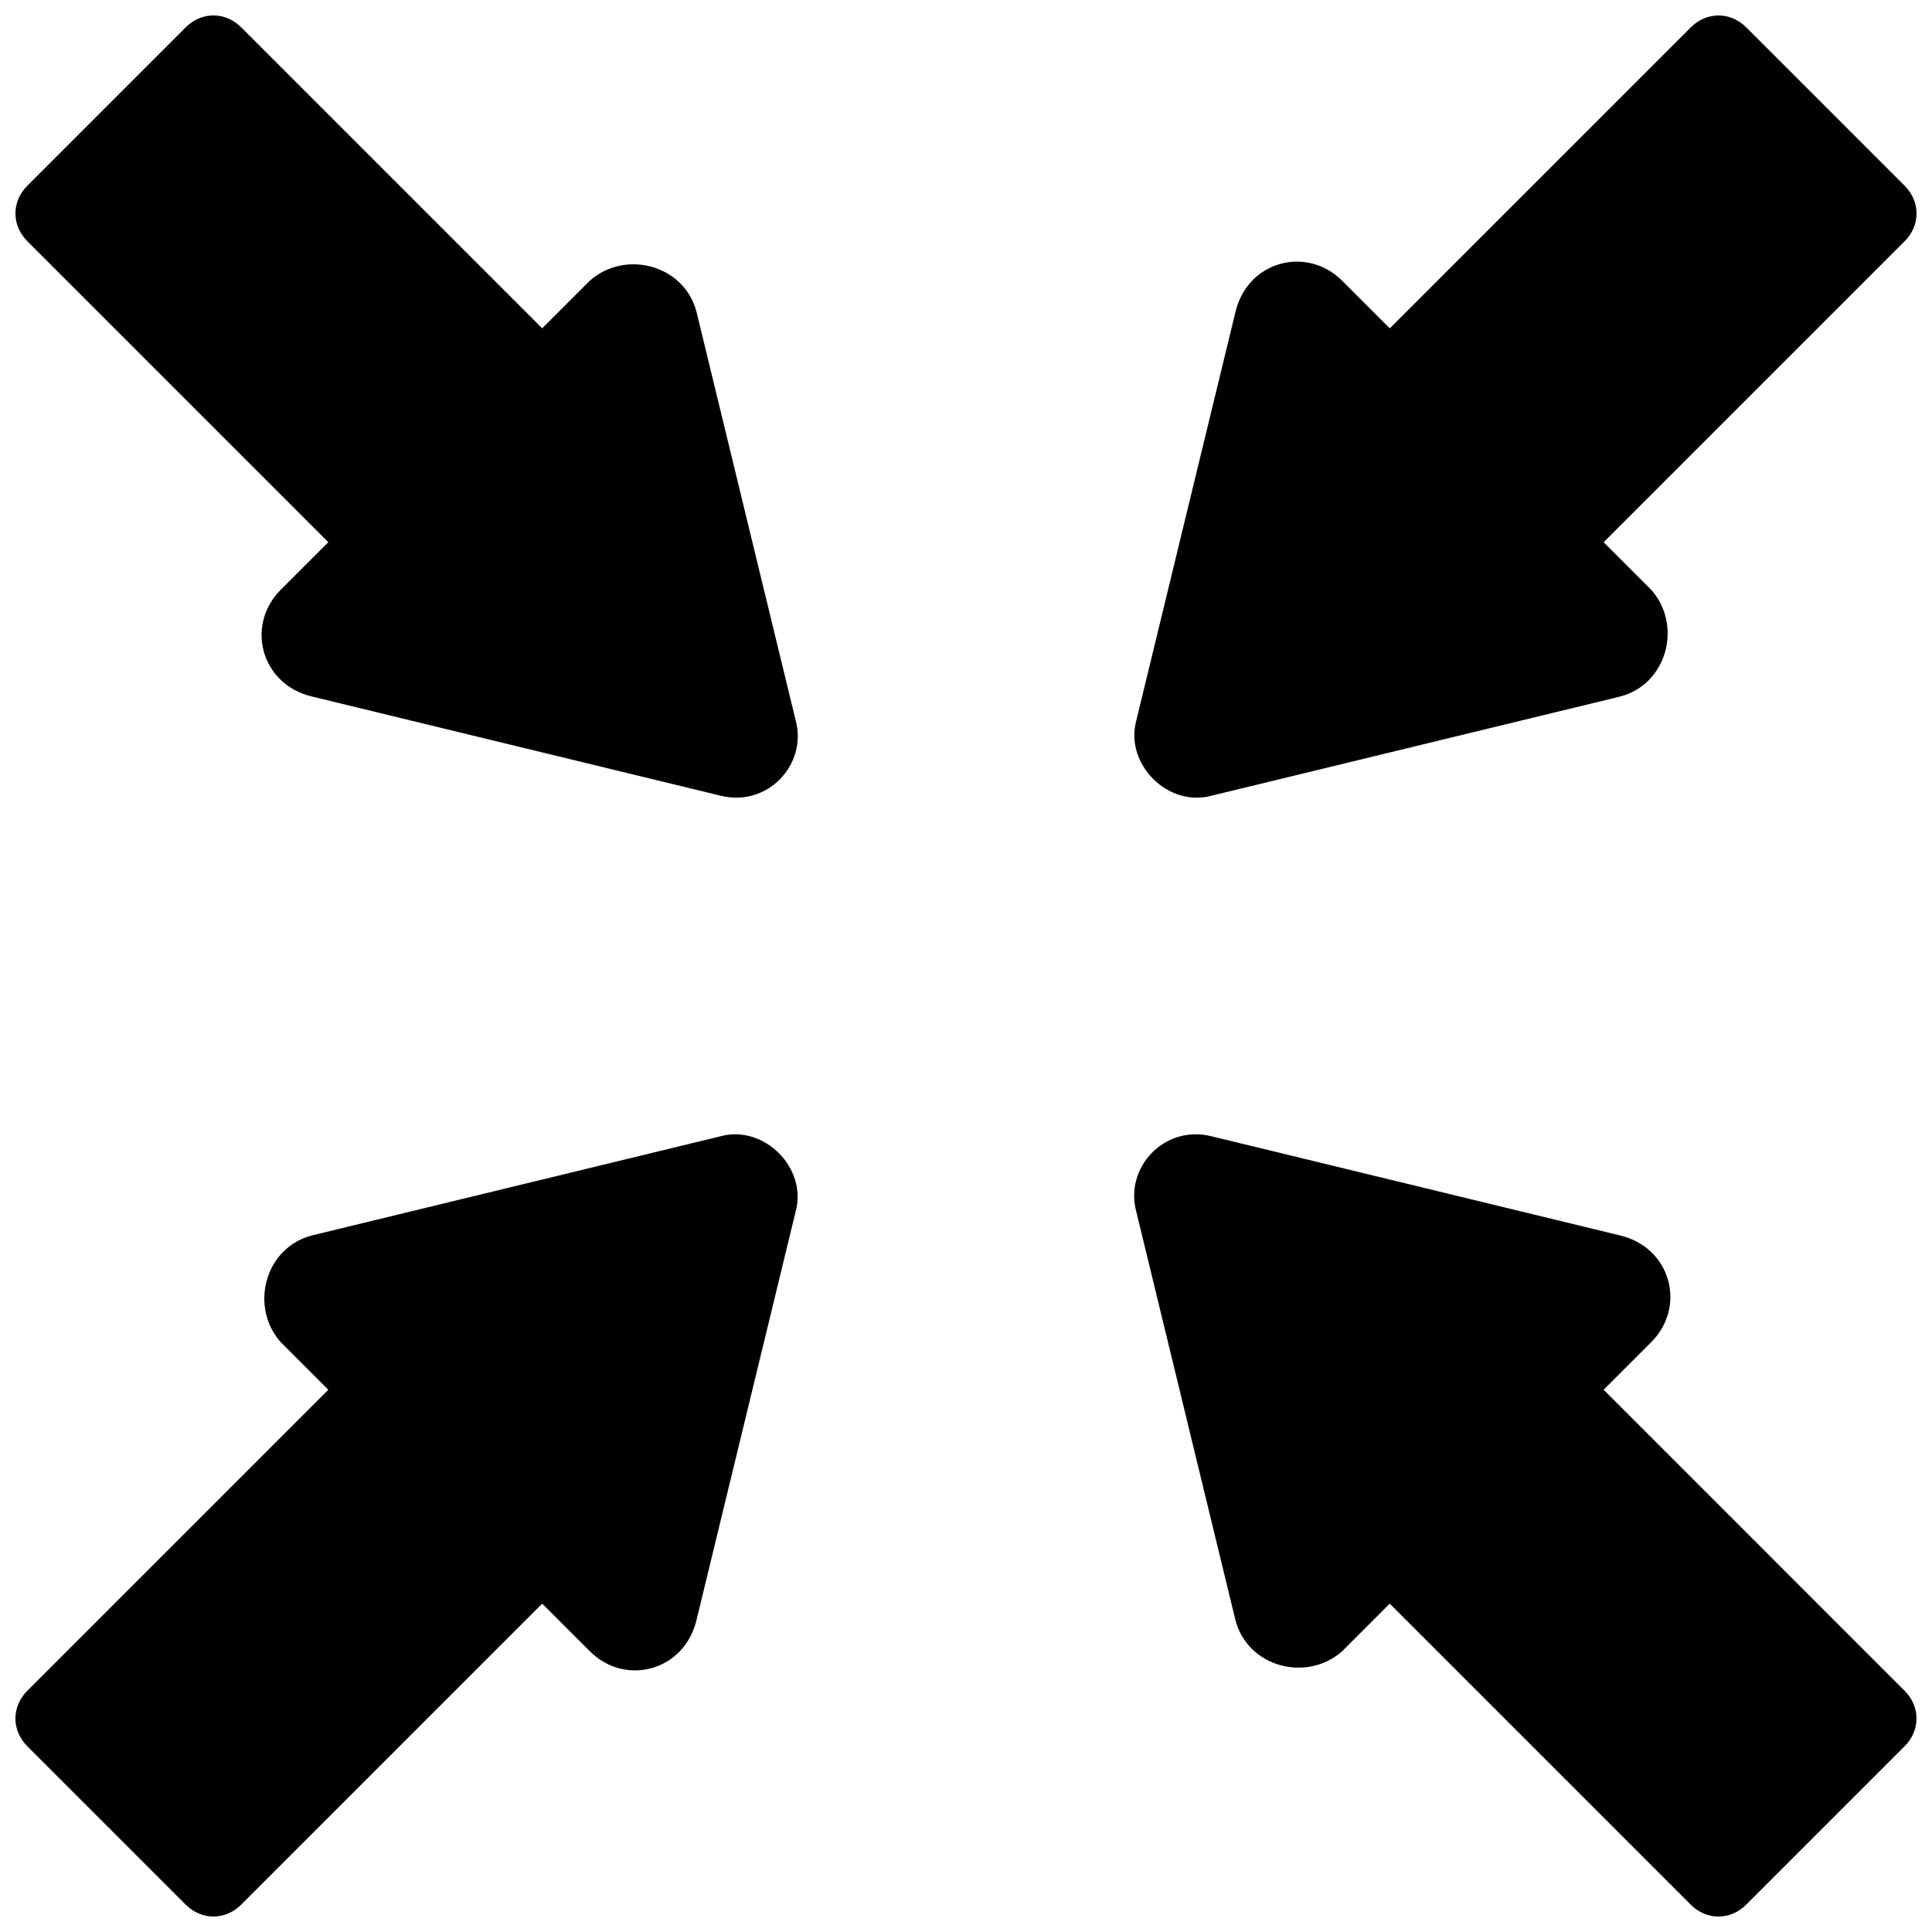
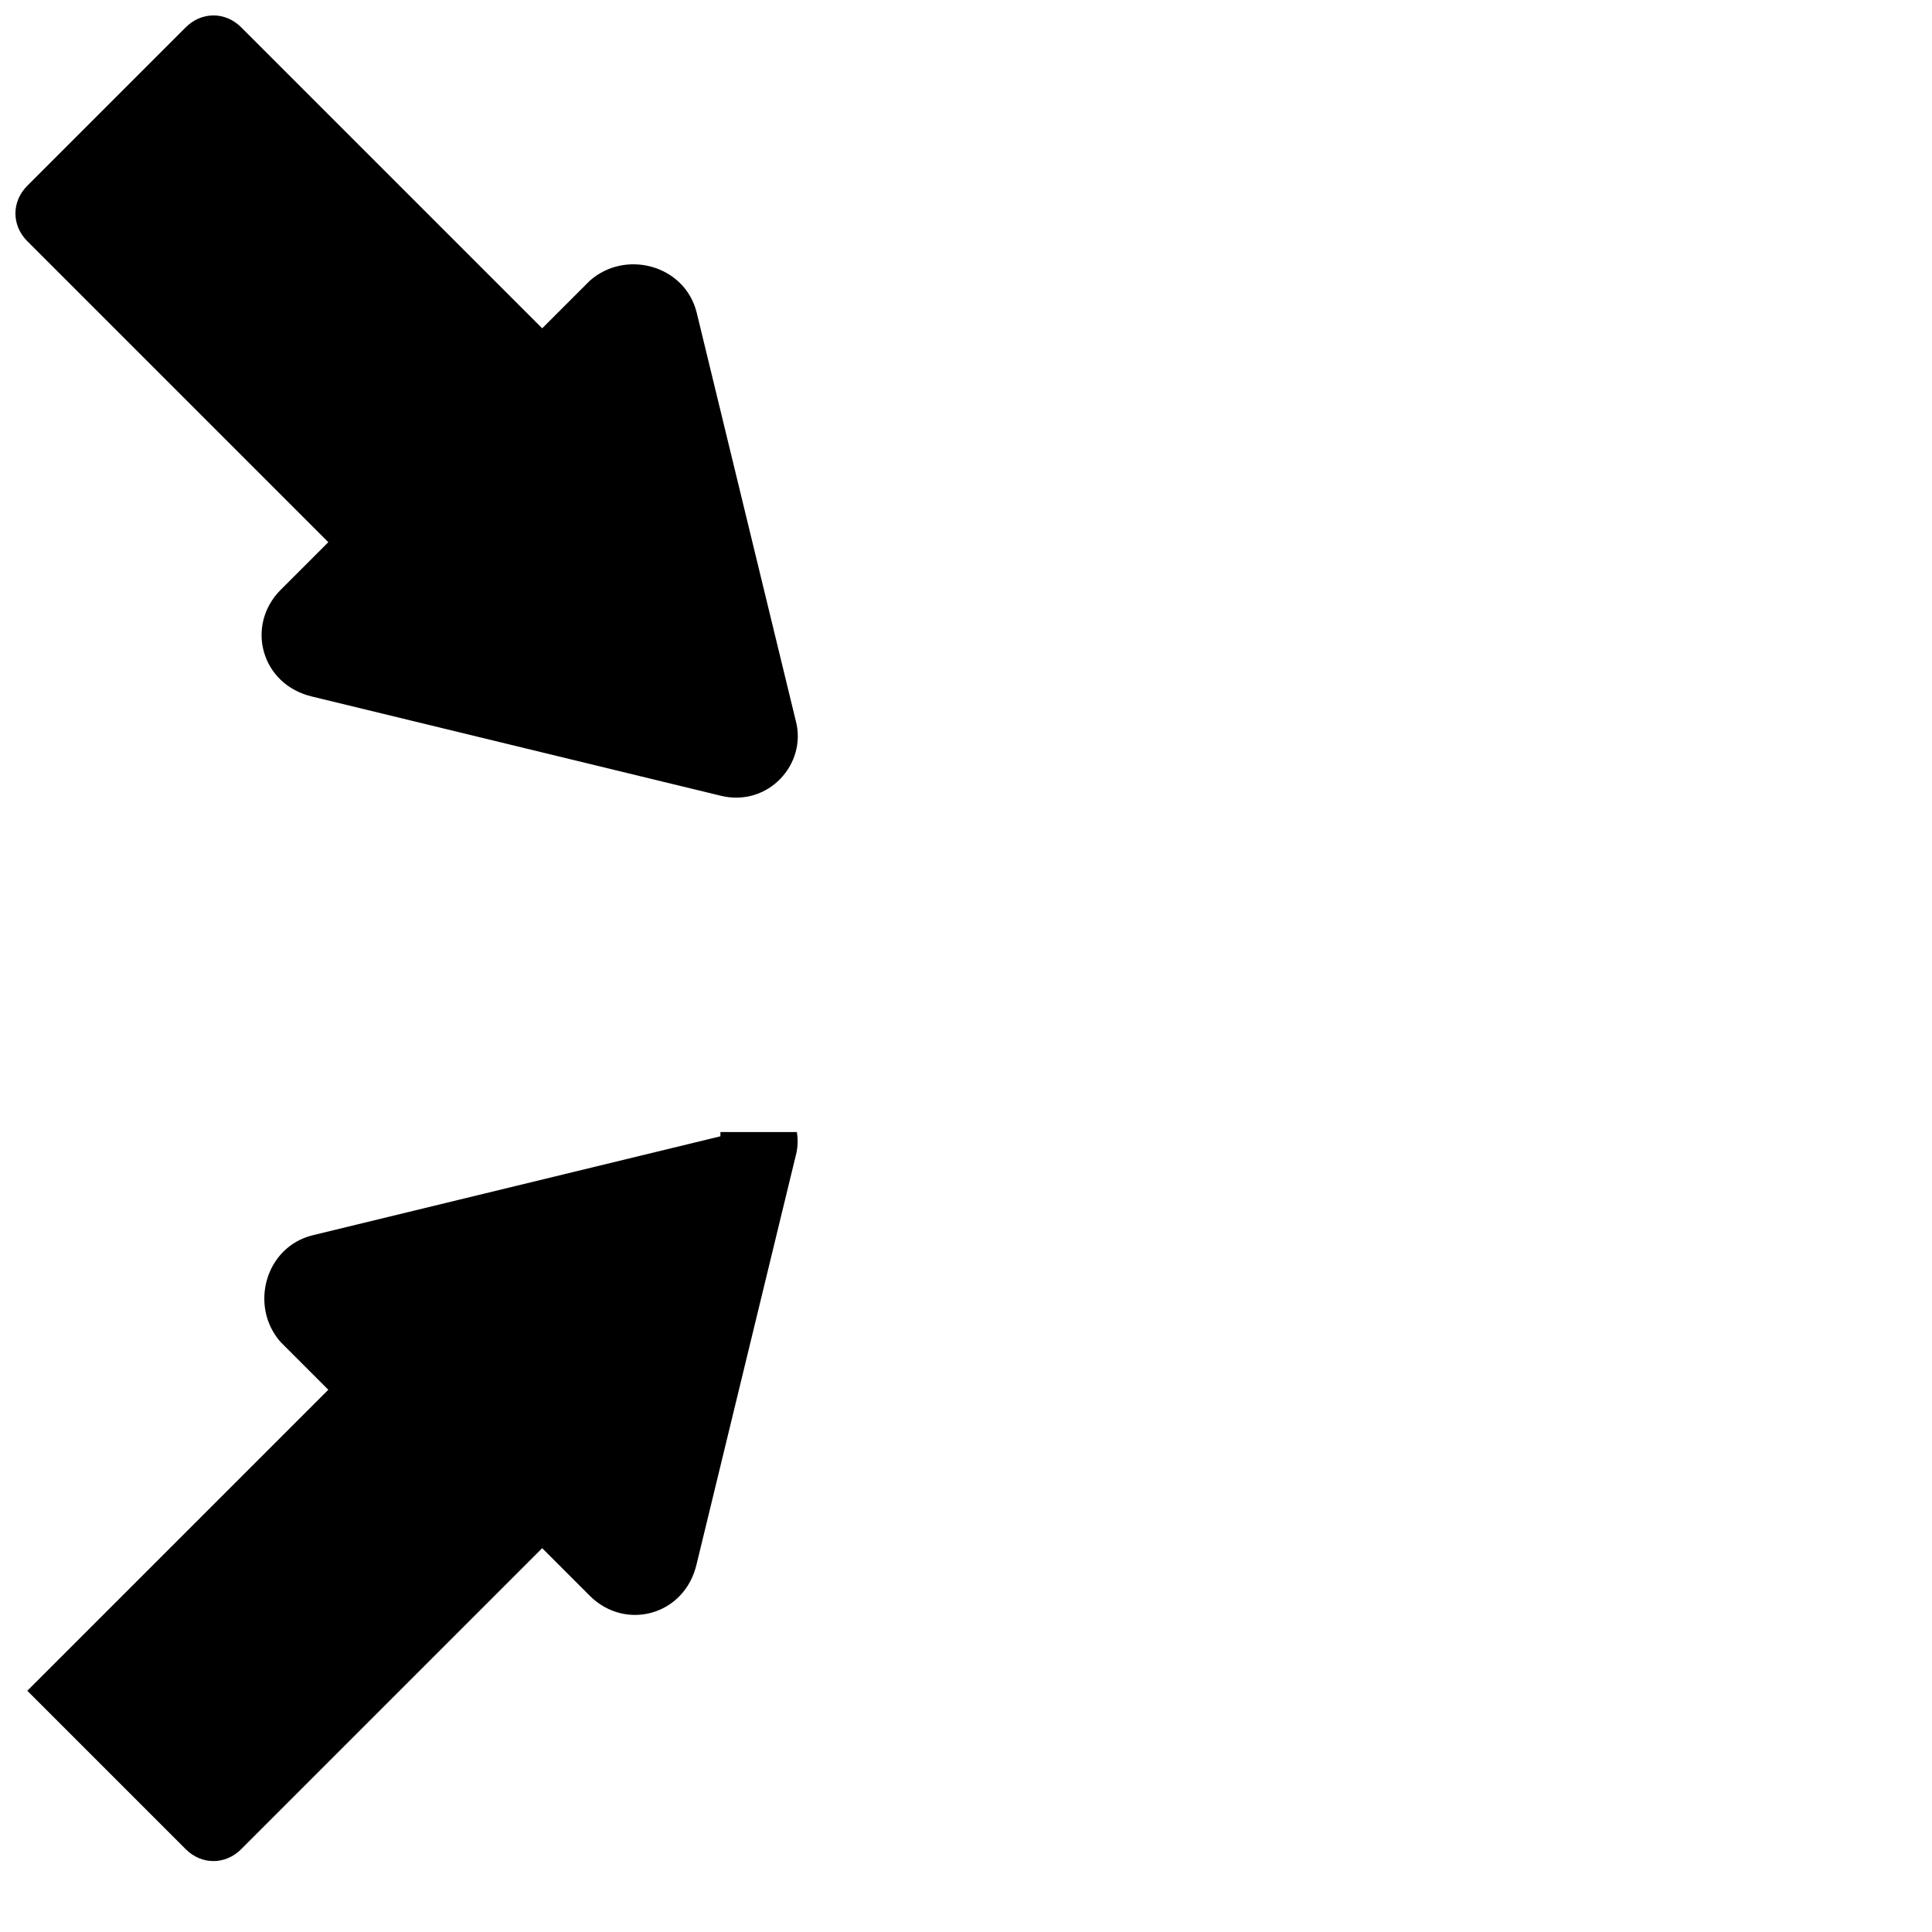
<svg xmlns="http://www.w3.org/2000/svg" width="800px" height="800px" version="1.1" viewBox="144 144 512 512">
  <defs>
    <clipPath id="d">
      <path d="m148.09 148.09h207.91v207.91h-207.91z" />
    </clipPath>
    <clipPath id="c">
-       <path d="m444 444h207.9v207.9h-207.9z" />
-     </clipPath>
+       </clipPath>
    <clipPath id="b">
      <path d="m148.09 444h207.91v207.9h-207.91z" />
    </clipPath>
    <clipPath id="a">
-       <path d="m444 148.09h207.9v207.91h-207.9z" />
-     </clipPath>
+       </clipPath>
  </defs>
  <g>
    <g clip-path="url(#d)">
      <path d="m328.62 226.81c-3.148-12.594-18.895-16.793-28.34-8.398l-12.594 12.594-79.77-79.766c-4.199-4.199-10.496-4.199-14.695 0l-41.984 41.984c-4.199 4.199-4.199 10.496 0 14.695l79.77 79.77-12.594 12.594c-9.445 9.445-5.246 25.191 8.398 28.34l108.11 26.238c12.594 3.148 23.09-8.398 19.941-19.941z" />
    </g>
    <g clip-path="url(#c)">
-       <path d="m568.98 512.3 12.594-12.594c9.445-9.445 5.246-25.191-8.398-28.34l-108.11-26.238c-12.594-3.148-23.09 8.398-19.941 19.941l26.238 108.11c3.148 12.594 18.895 16.793 28.34 8.398l12.594-12.594 79.77 79.77c4.199 4.199 10.496 4.199 14.695 0l41.984-41.984c4.199-4.199 4.199-10.496 0-14.695z" />
-     </g>
+       </g>
    <g clip-path="url(#b)">
-       <path d="m334.92 445.13-108.11 26.238c-12.594 3.148-16.793 18.895-8.398 28.34l12.594 12.594-79.77 79.77c-4.199 4.199-4.199 10.496 0 14.695l41.984 41.984c4.199 4.199 10.496 4.199 14.695 0l79.77-79.77 12.594 12.594c9.445 9.445 25.191 5.246 28.34-8.398l26.238-108.11c3.156-11.543-8.391-23.086-19.938-19.938z" />
+       <path d="m334.92 445.13-108.11 26.238c-12.594 3.148-16.793 18.895-8.398 28.34l12.594 12.594-79.77 79.77l41.984 41.984c4.199 4.199 10.496 4.199 14.695 0l79.77-79.77 12.594 12.594c9.445 9.445 25.191 5.246 28.34-8.398l26.238-108.11c3.156-11.543-8.391-23.086-19.938-19.938z" />
    </g>
    <g clip-path="url(#a)">
      <path d="m465.07 354.87 108.11-26.238c12.594-3.148 16.793-18.895 8.398-28.34l-12.594-12.594 79.77-79.77c4.199-4.199 4.199-10.496 0-14.695l-41.984-41.984c-4.199-4.199-10.496-4.199-14.695 0l-79.77 79.77-12.594-12.594c-9.445-9.445-25.191-5.246-28.34 8.398l-26.238 108.11c-3.152 11.539 8.391 23.086 19.938 19.938z" />
    </g>
  </g>
</svg>